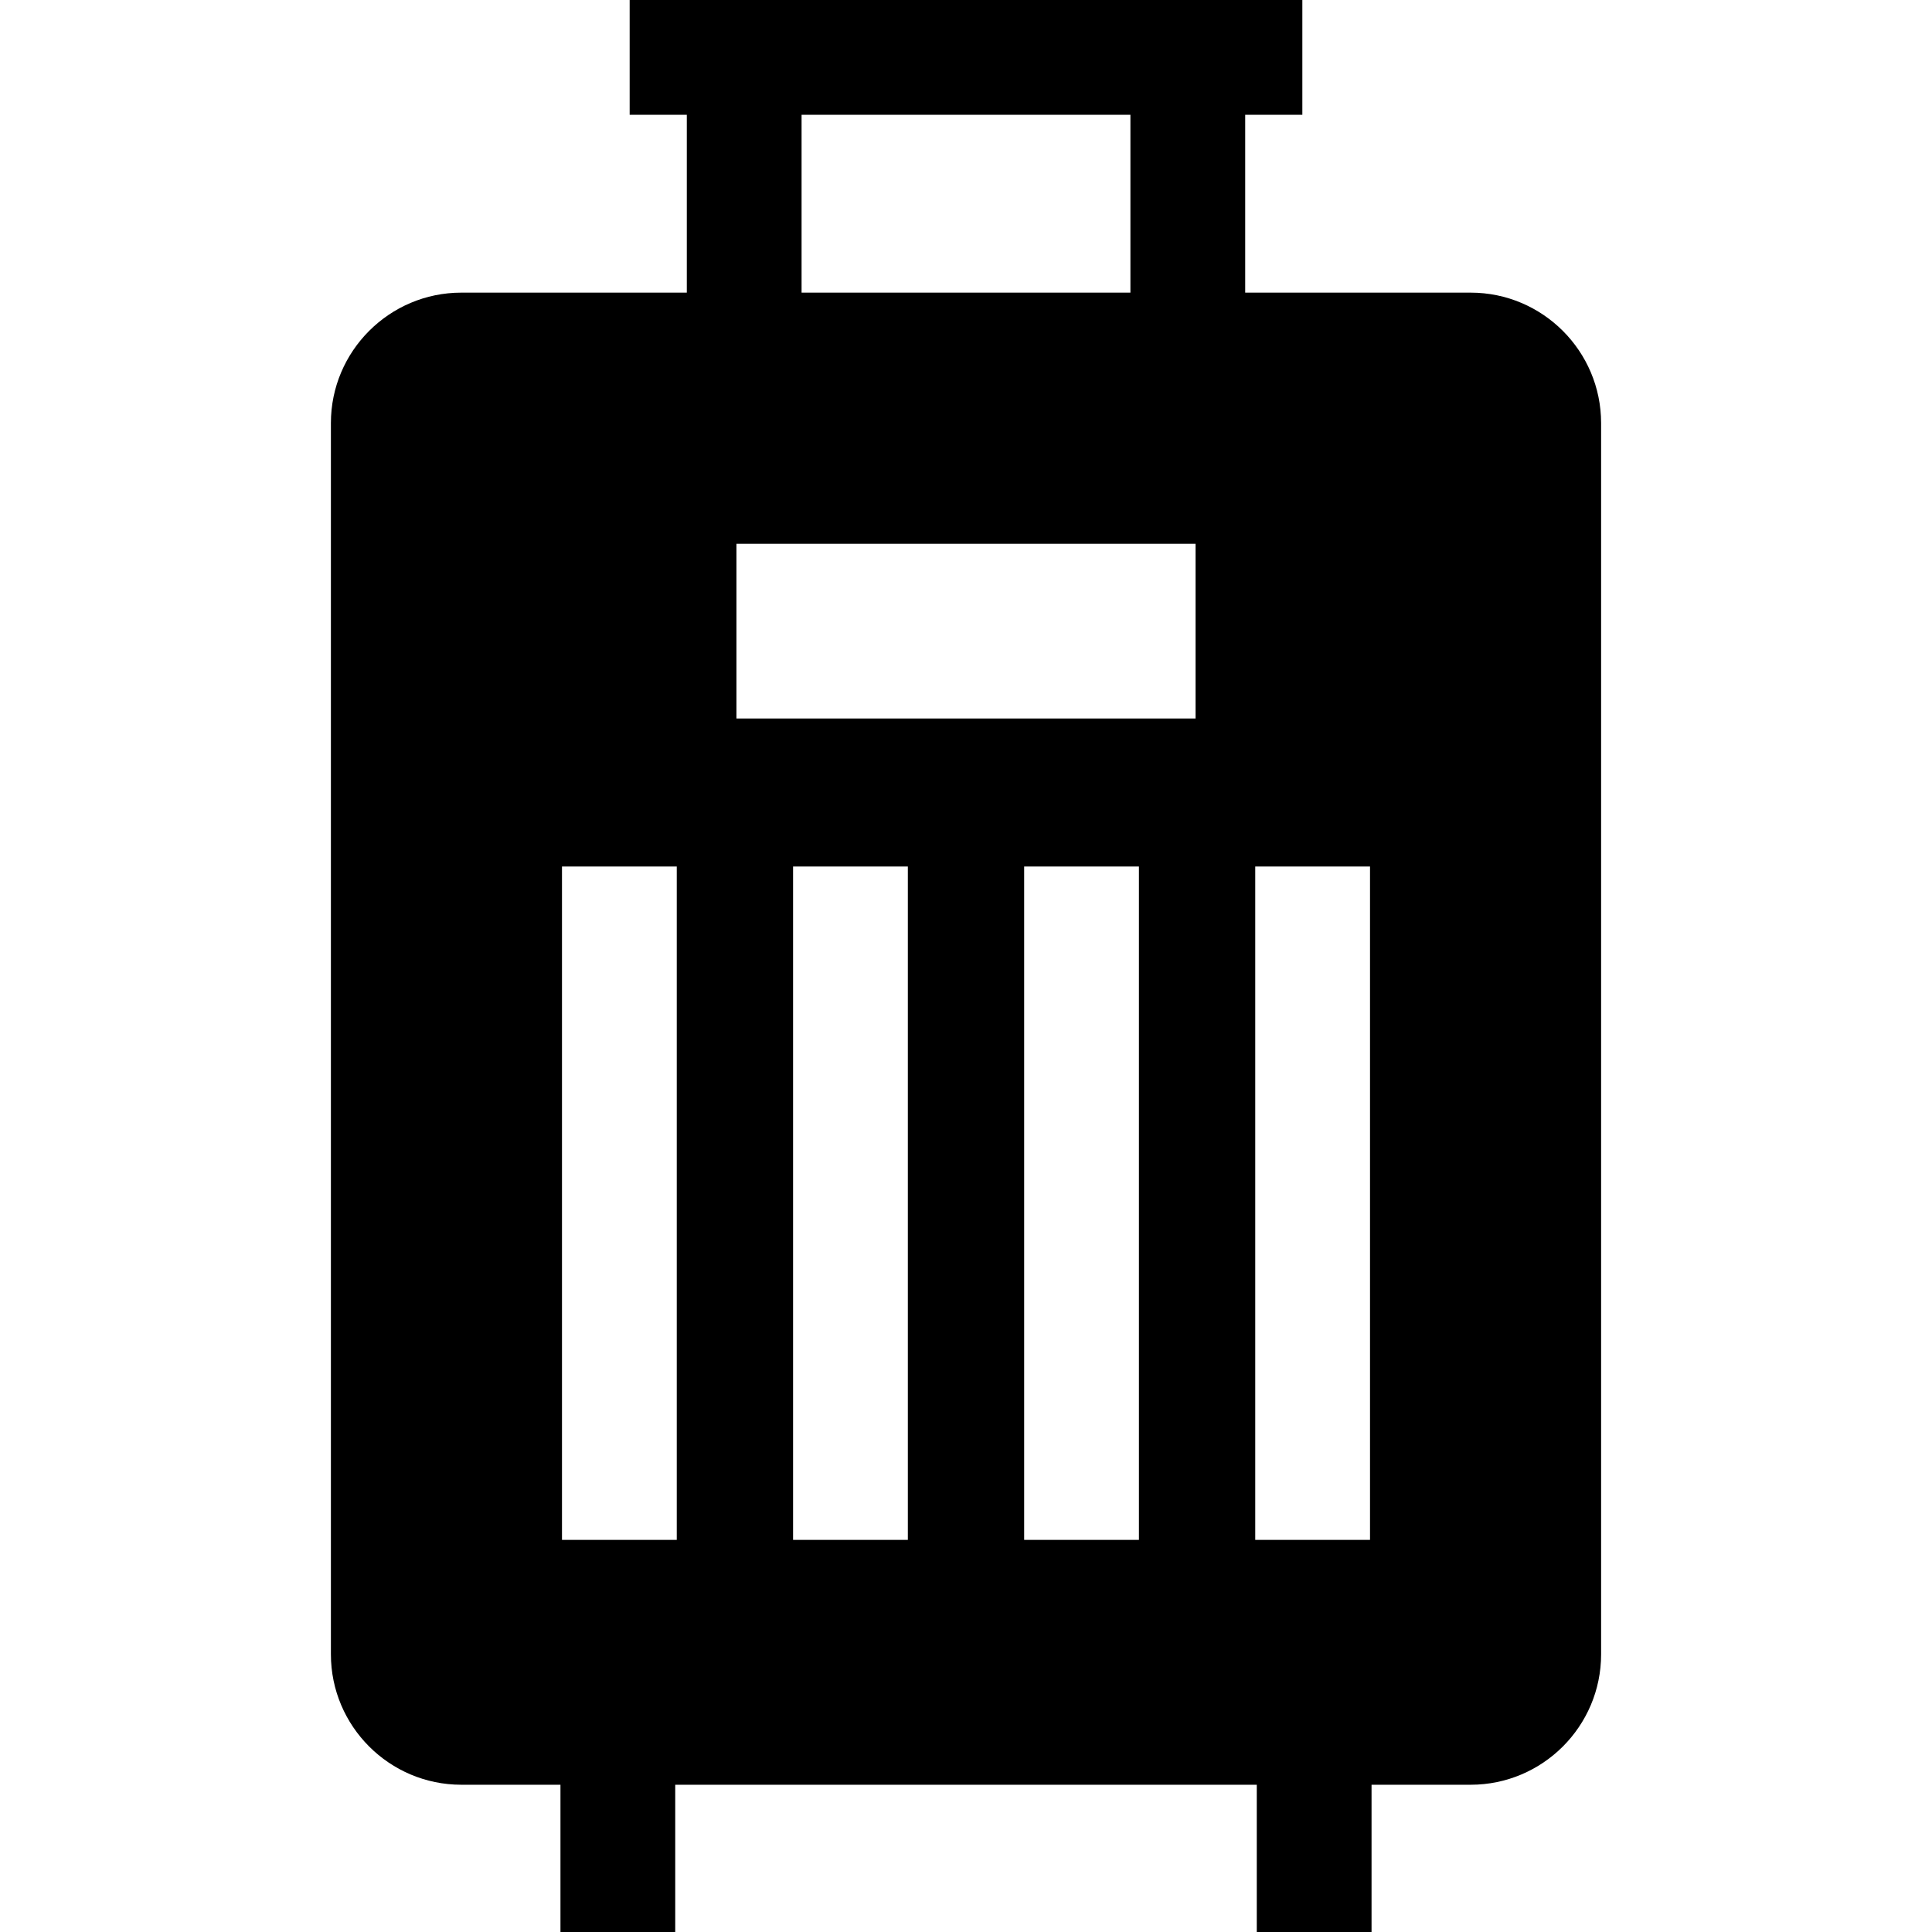
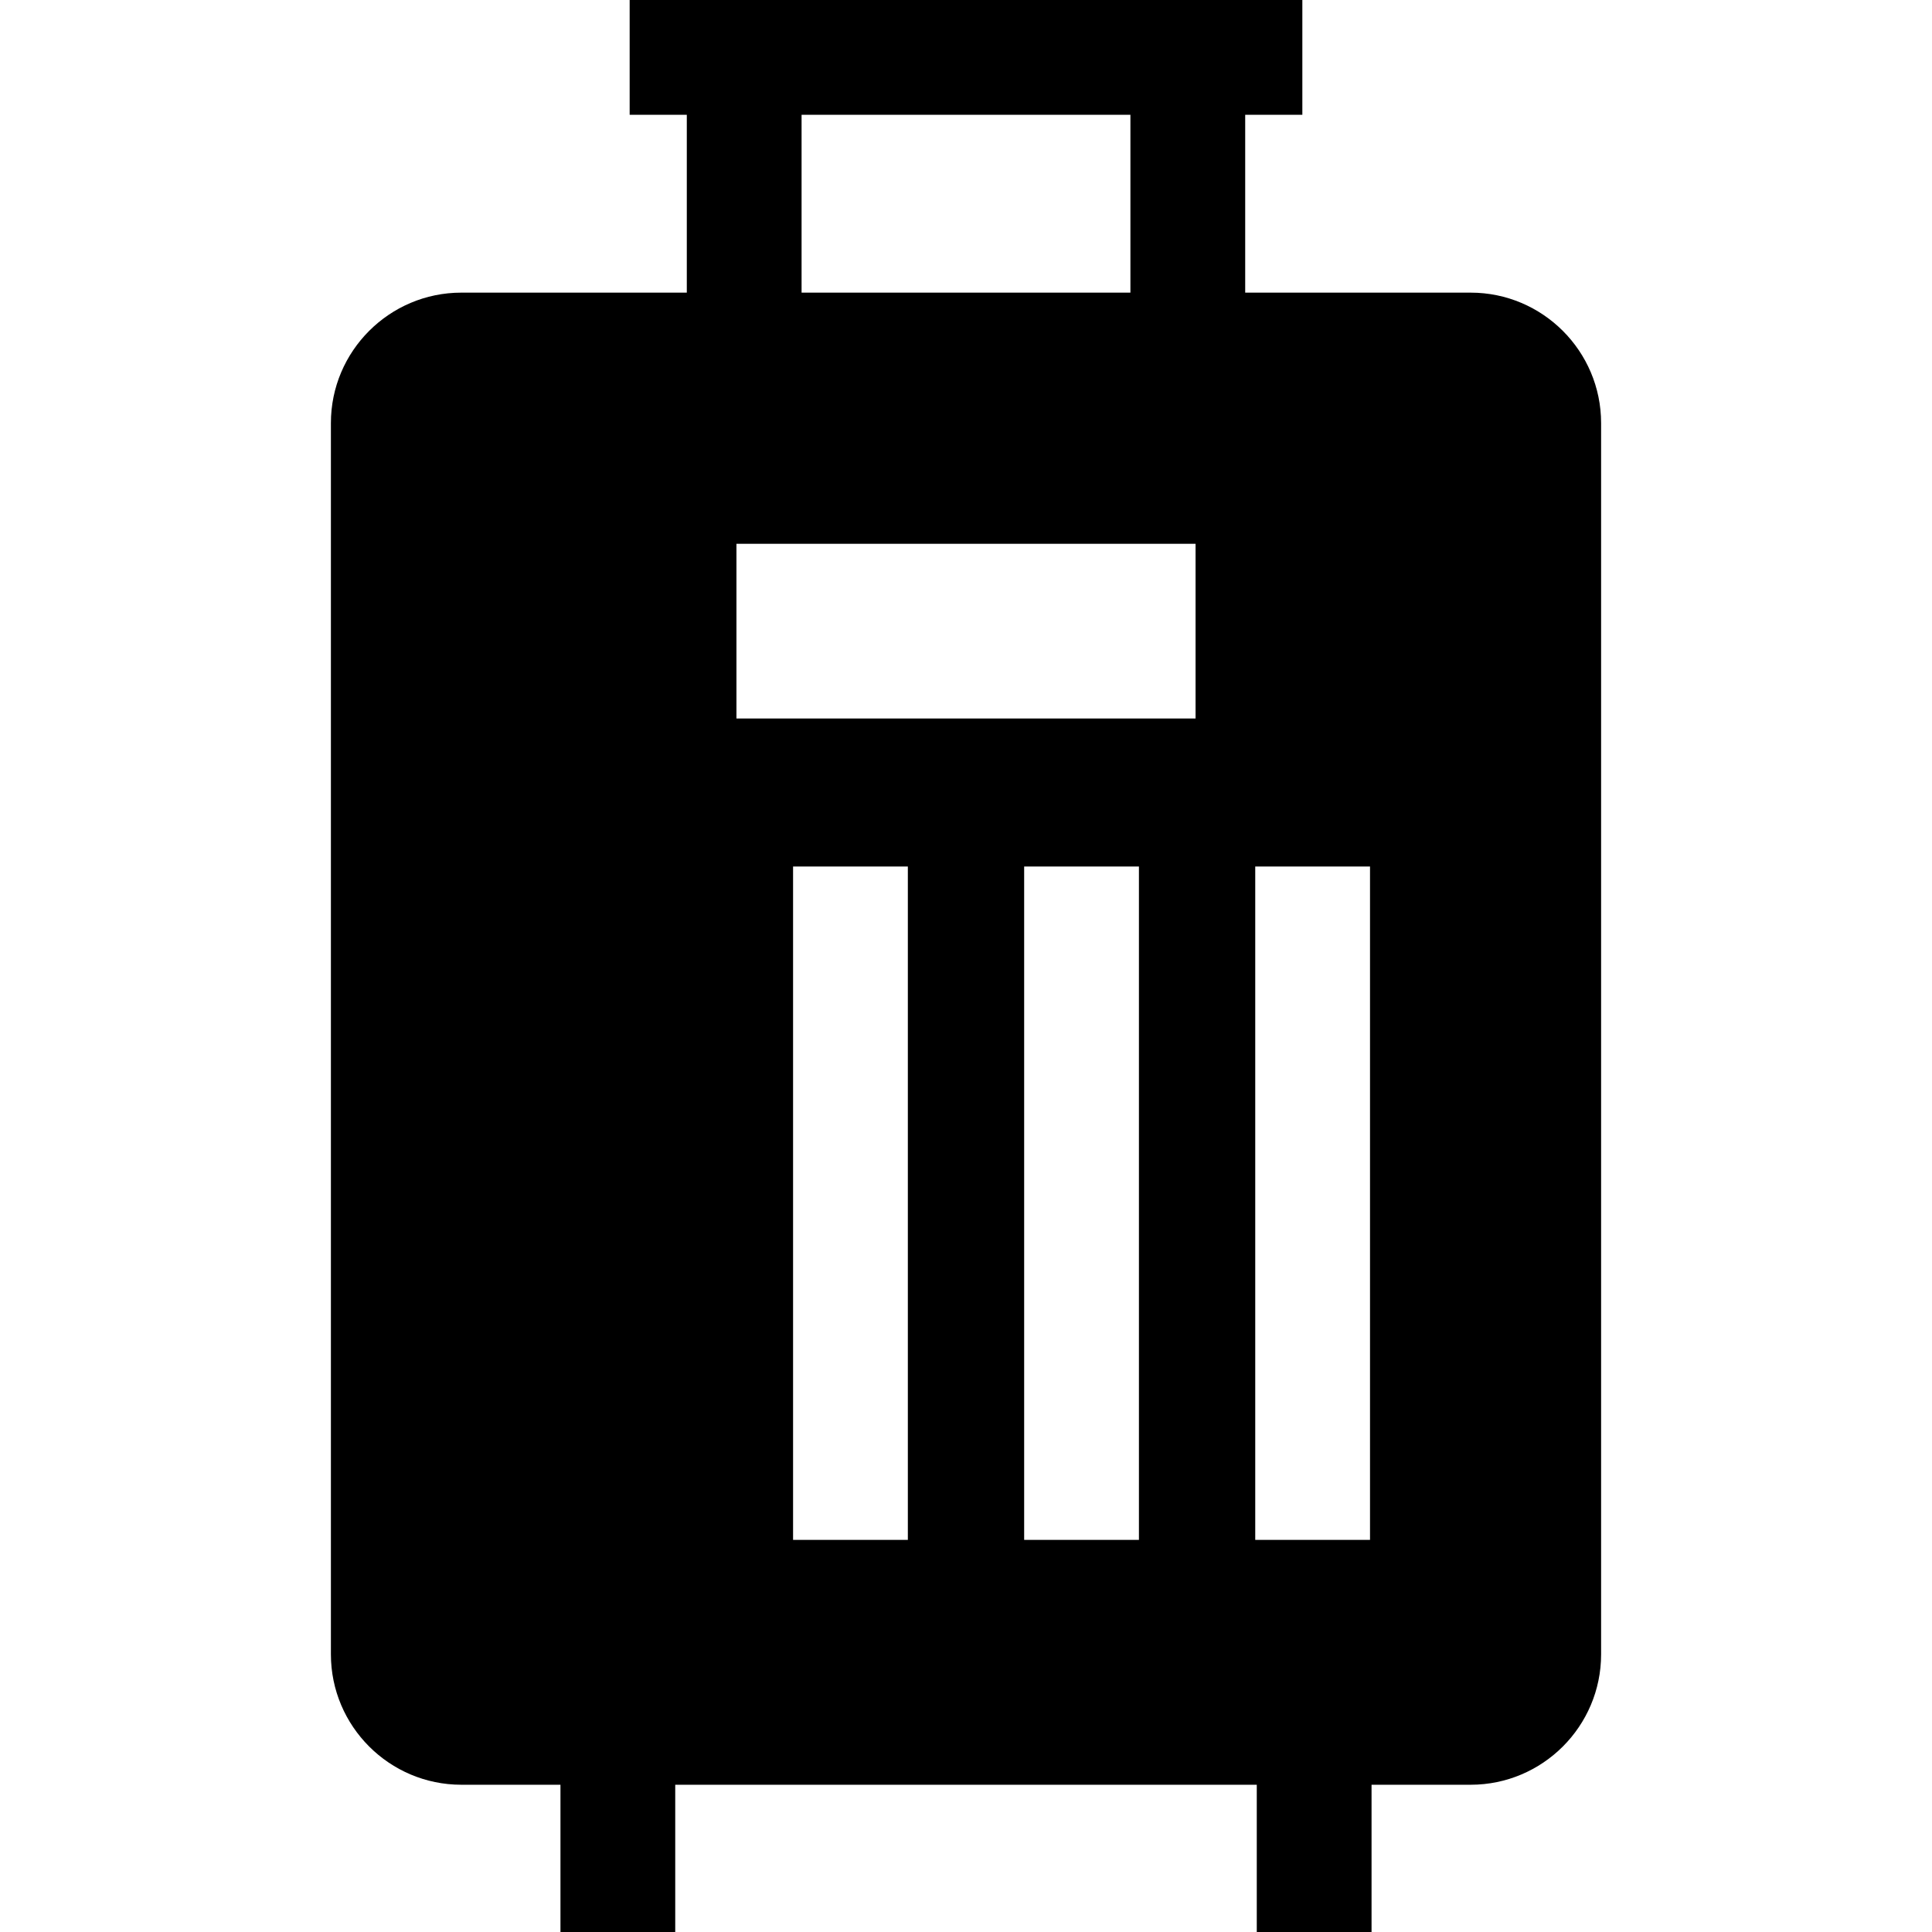
<svg xmlns="http://www.w3.org/2000/svg" fill="#000000" height="800px" width="800px" version="1.1" id="Layer_1" viewBox="0 0 512 512" xml:space="preserve">
  <g>
    <g>
-       <path d="M389.742,77.553H329.99V30.417h15.146V0H166.865v30.417h15.146v47.135h-59.752c-19.059,0-34.566,15.506-34.566,34.566    V438.41c0,19.059,15.506,34.566,34.566,34.566h26.268V512h30.417v-39.024h154.114V512h30.417v-39.024h26.268    c19.059,0,34.566-15.506,34.566-34.566V112.119C424.308,93.058,408.802,77.553,389.742,77.553z M179.349,408.086h-30.417V229.638    h30.417V408.086z M212.426,30.417h87.146v47.135h-87.146V30.417z M240.589,408.086h-30.417V229.638h30.417V408.086z     M301.829,408.086h-30.417V229.638h30.417V408.086z M316.834,190.41H195.166v-46.294h121.669V190.41z M363.068,408.086h-30.417    V229.638h30.417V408.086z" />
+       <path d="M389.742,77.553H329.99V30.417h15.146V0H166.865v30.417h15.146v47.135h-59.752c-19.059,0-34.566,15.506-34.566,34.566    V438.41c0,19.059,15.506,34.566,34.566,34.566h26.268V512h30.417v-39.024h154.114V512h30.417v-39.024h26.268    c19.059,0,34.566-15.506,34.566-34.566V112.119C424.308,93.058,408.802,77.553,389.742,77.553z h-30.417V229.638    h30.417V408.086z M212.426,30.417h87.146v47.135h-87.146V30.417z M240.589,408.086h-30.417V229.638h30.417V408.086z     M301.829,408.086h-30.417V229.638h30.417V408.086z M316.834,190.41H195.166v-46.294h121.669V190.41z M363.068,408.086h-30.417    V229.638h30.417V408.086z" />
    </g>
  </g>
</svg>